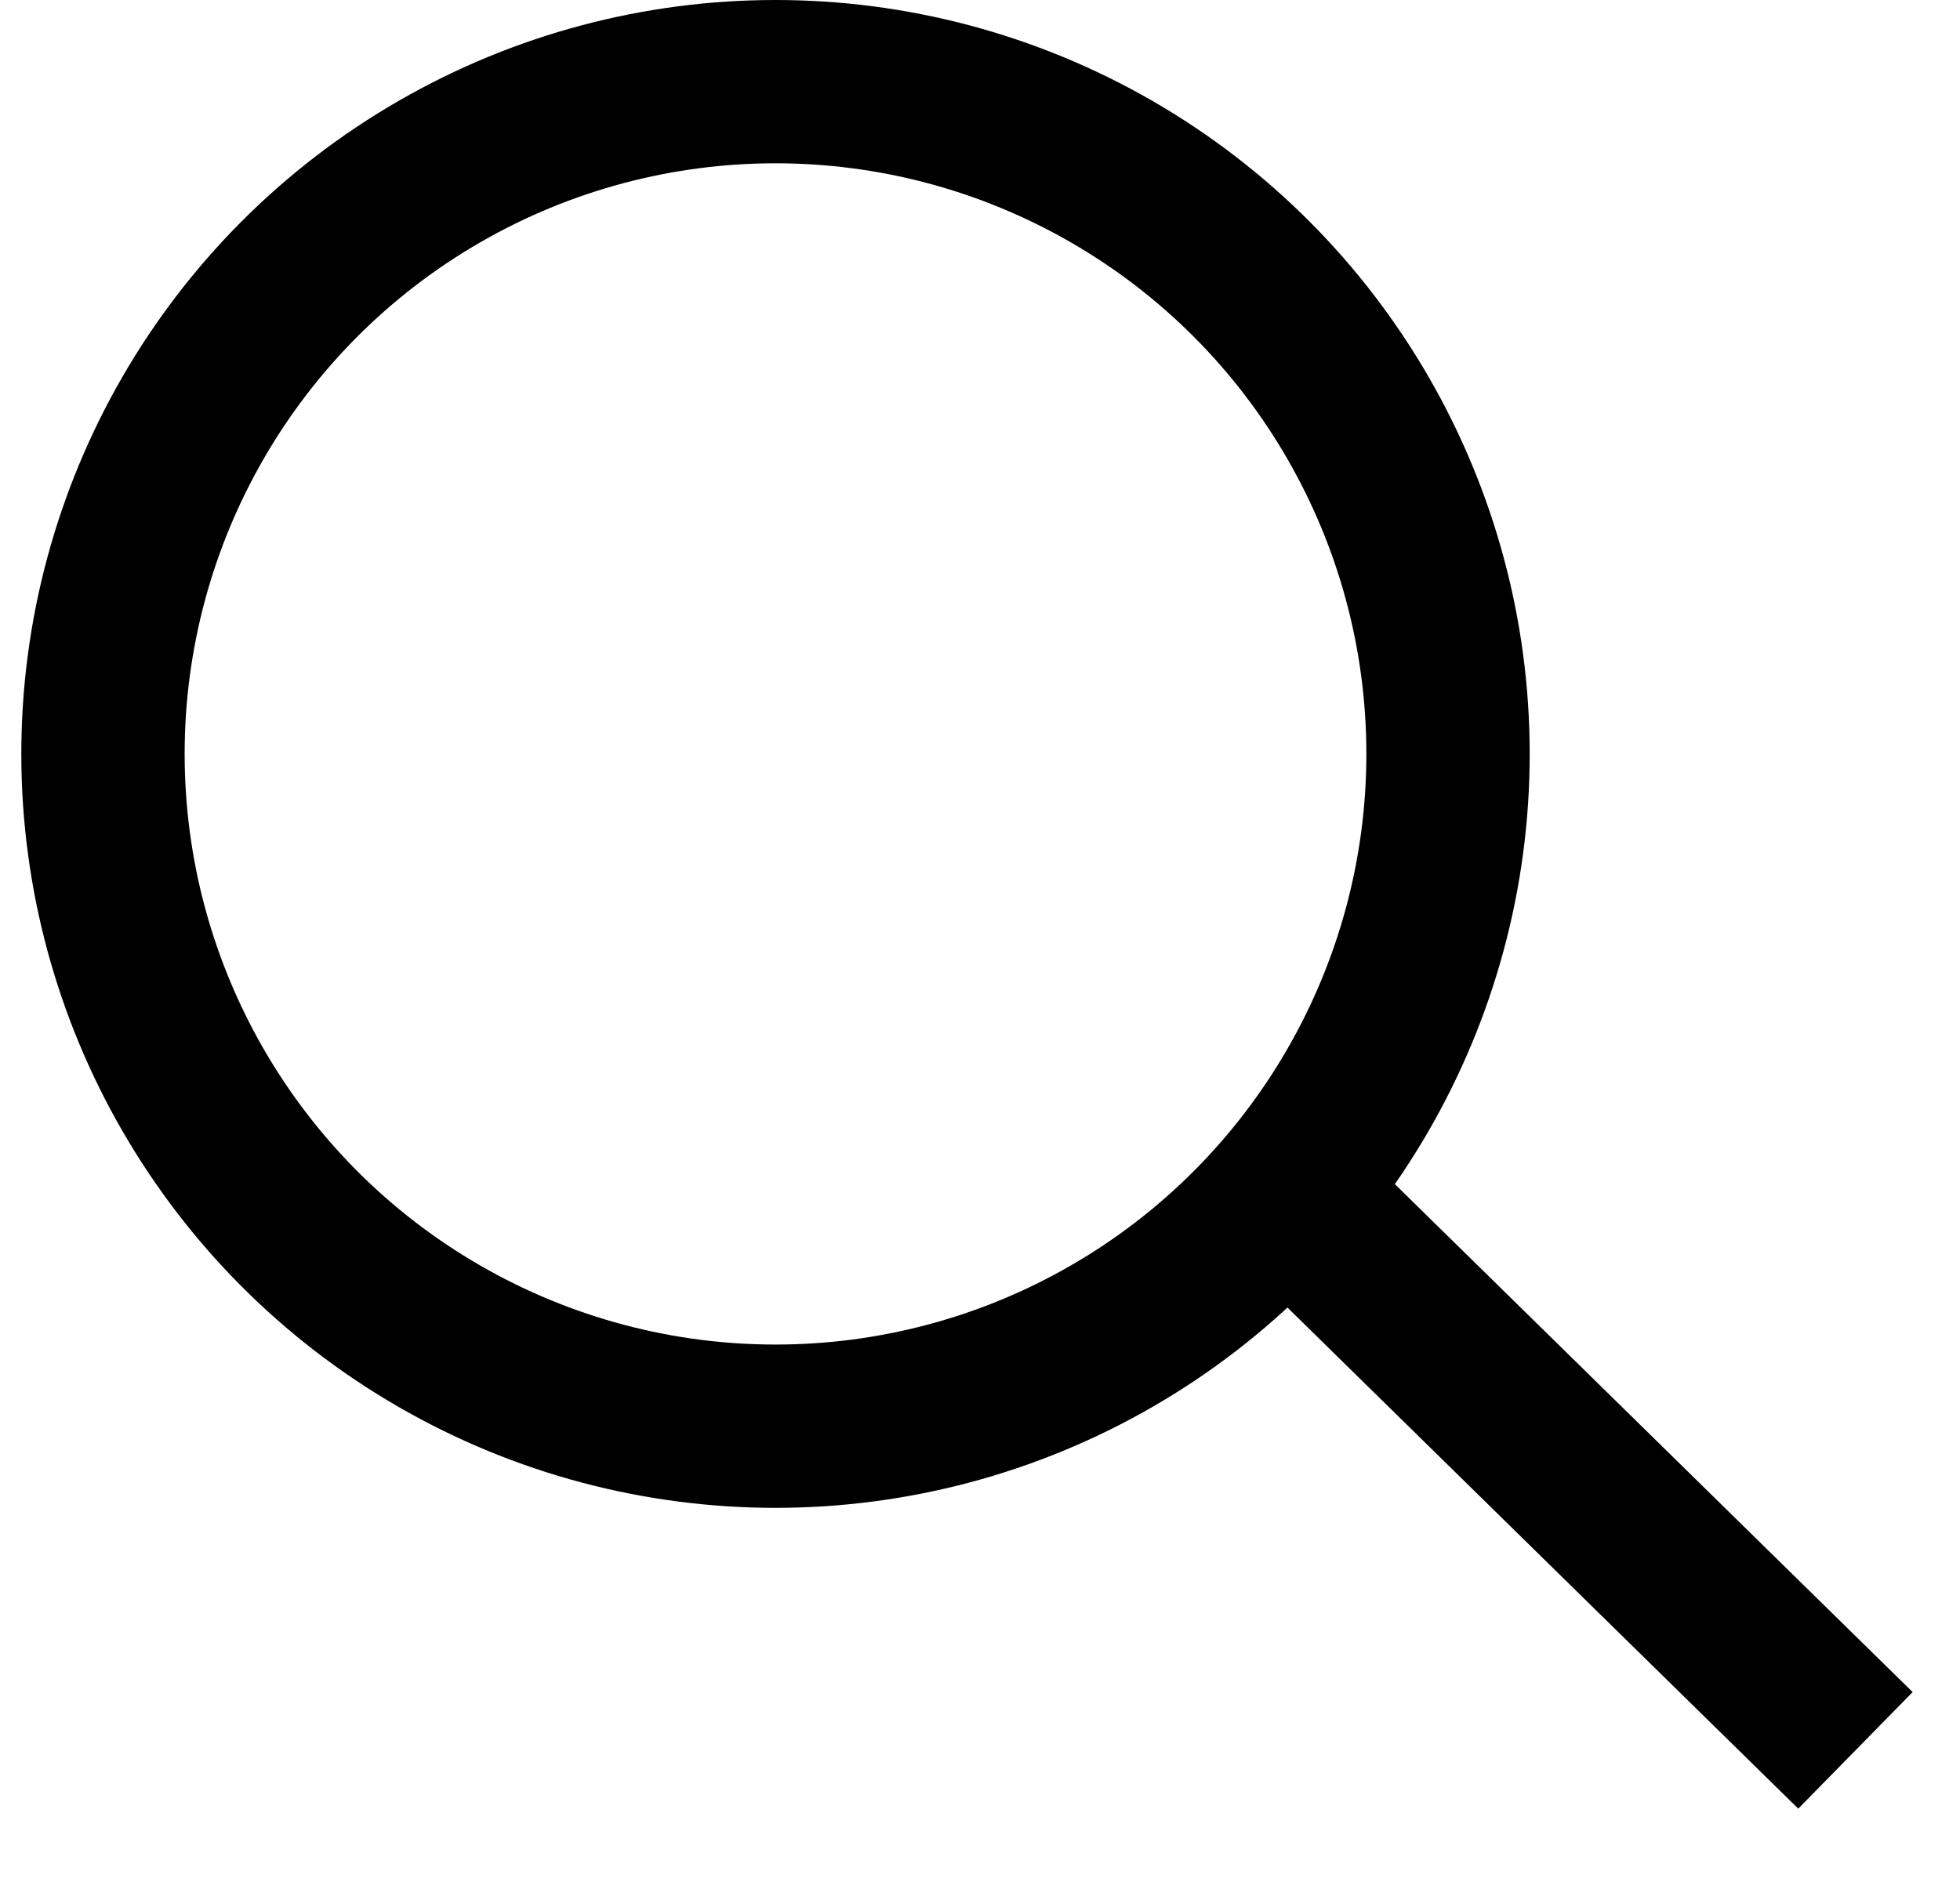
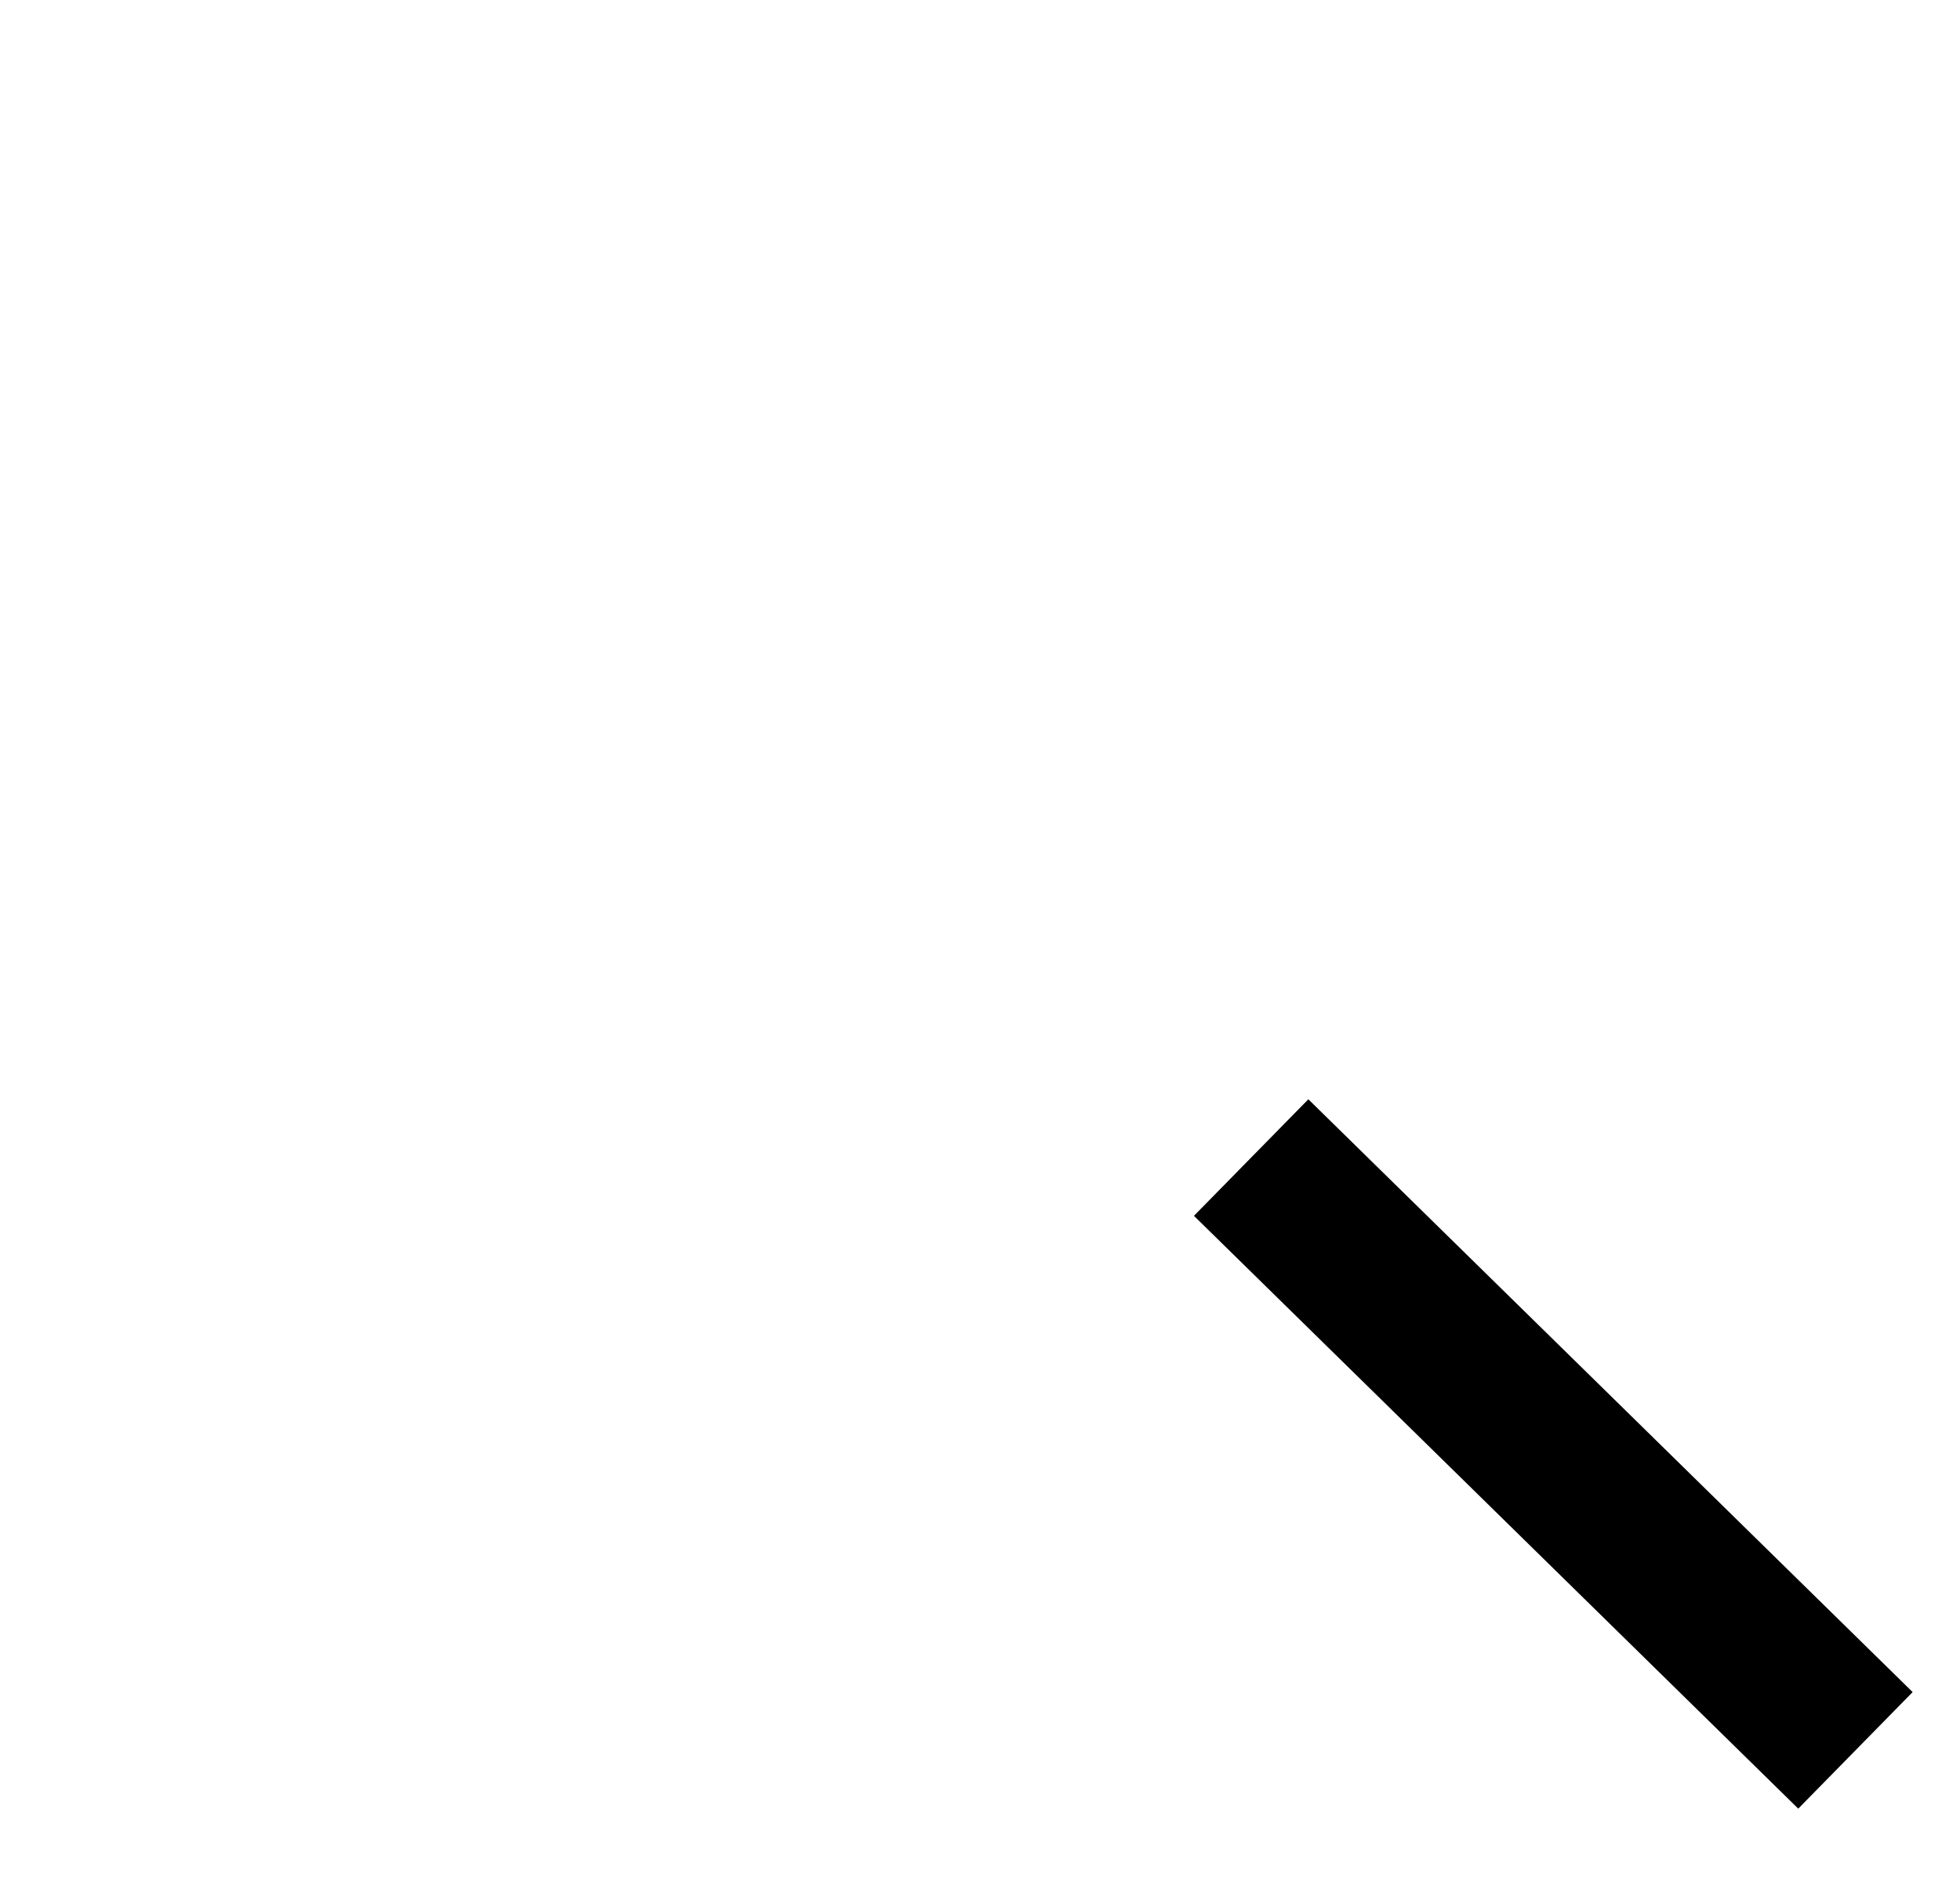
<svg xmlns="http://www.w3.org/2000/svg" width="24px" height="23px" viewBox="0 0 24 23" version="1.1">
  <title>Lupe Black</title>
  <desc>Created with Sketch.</desc>
  <defs />
  <g id="Symbols" stroke="none" stroke-width="1" fill="none" fill-rule="evenodd">
    <g id="HEADER-final" transform="translate(-1417, -67)" stroke="#000000">
      <g id="Group-10">
        <g id="Lupe-Black" transform="translate(1418, 68)">
          <g id="Group-12" transform="translate(0.261, 0)">
-             <ellipse id="Oval" stroke-width="2" cx="8.235" cy="8.234" rx="8.235" ry="8.234" />
            <path d="M14.773,13.878 L20.745,19.738" id="Line-4" stroke-width="2" stroke-linecap="square" />
          </g>
        </g>
      </g>
    </g>
  </g>
</svg>